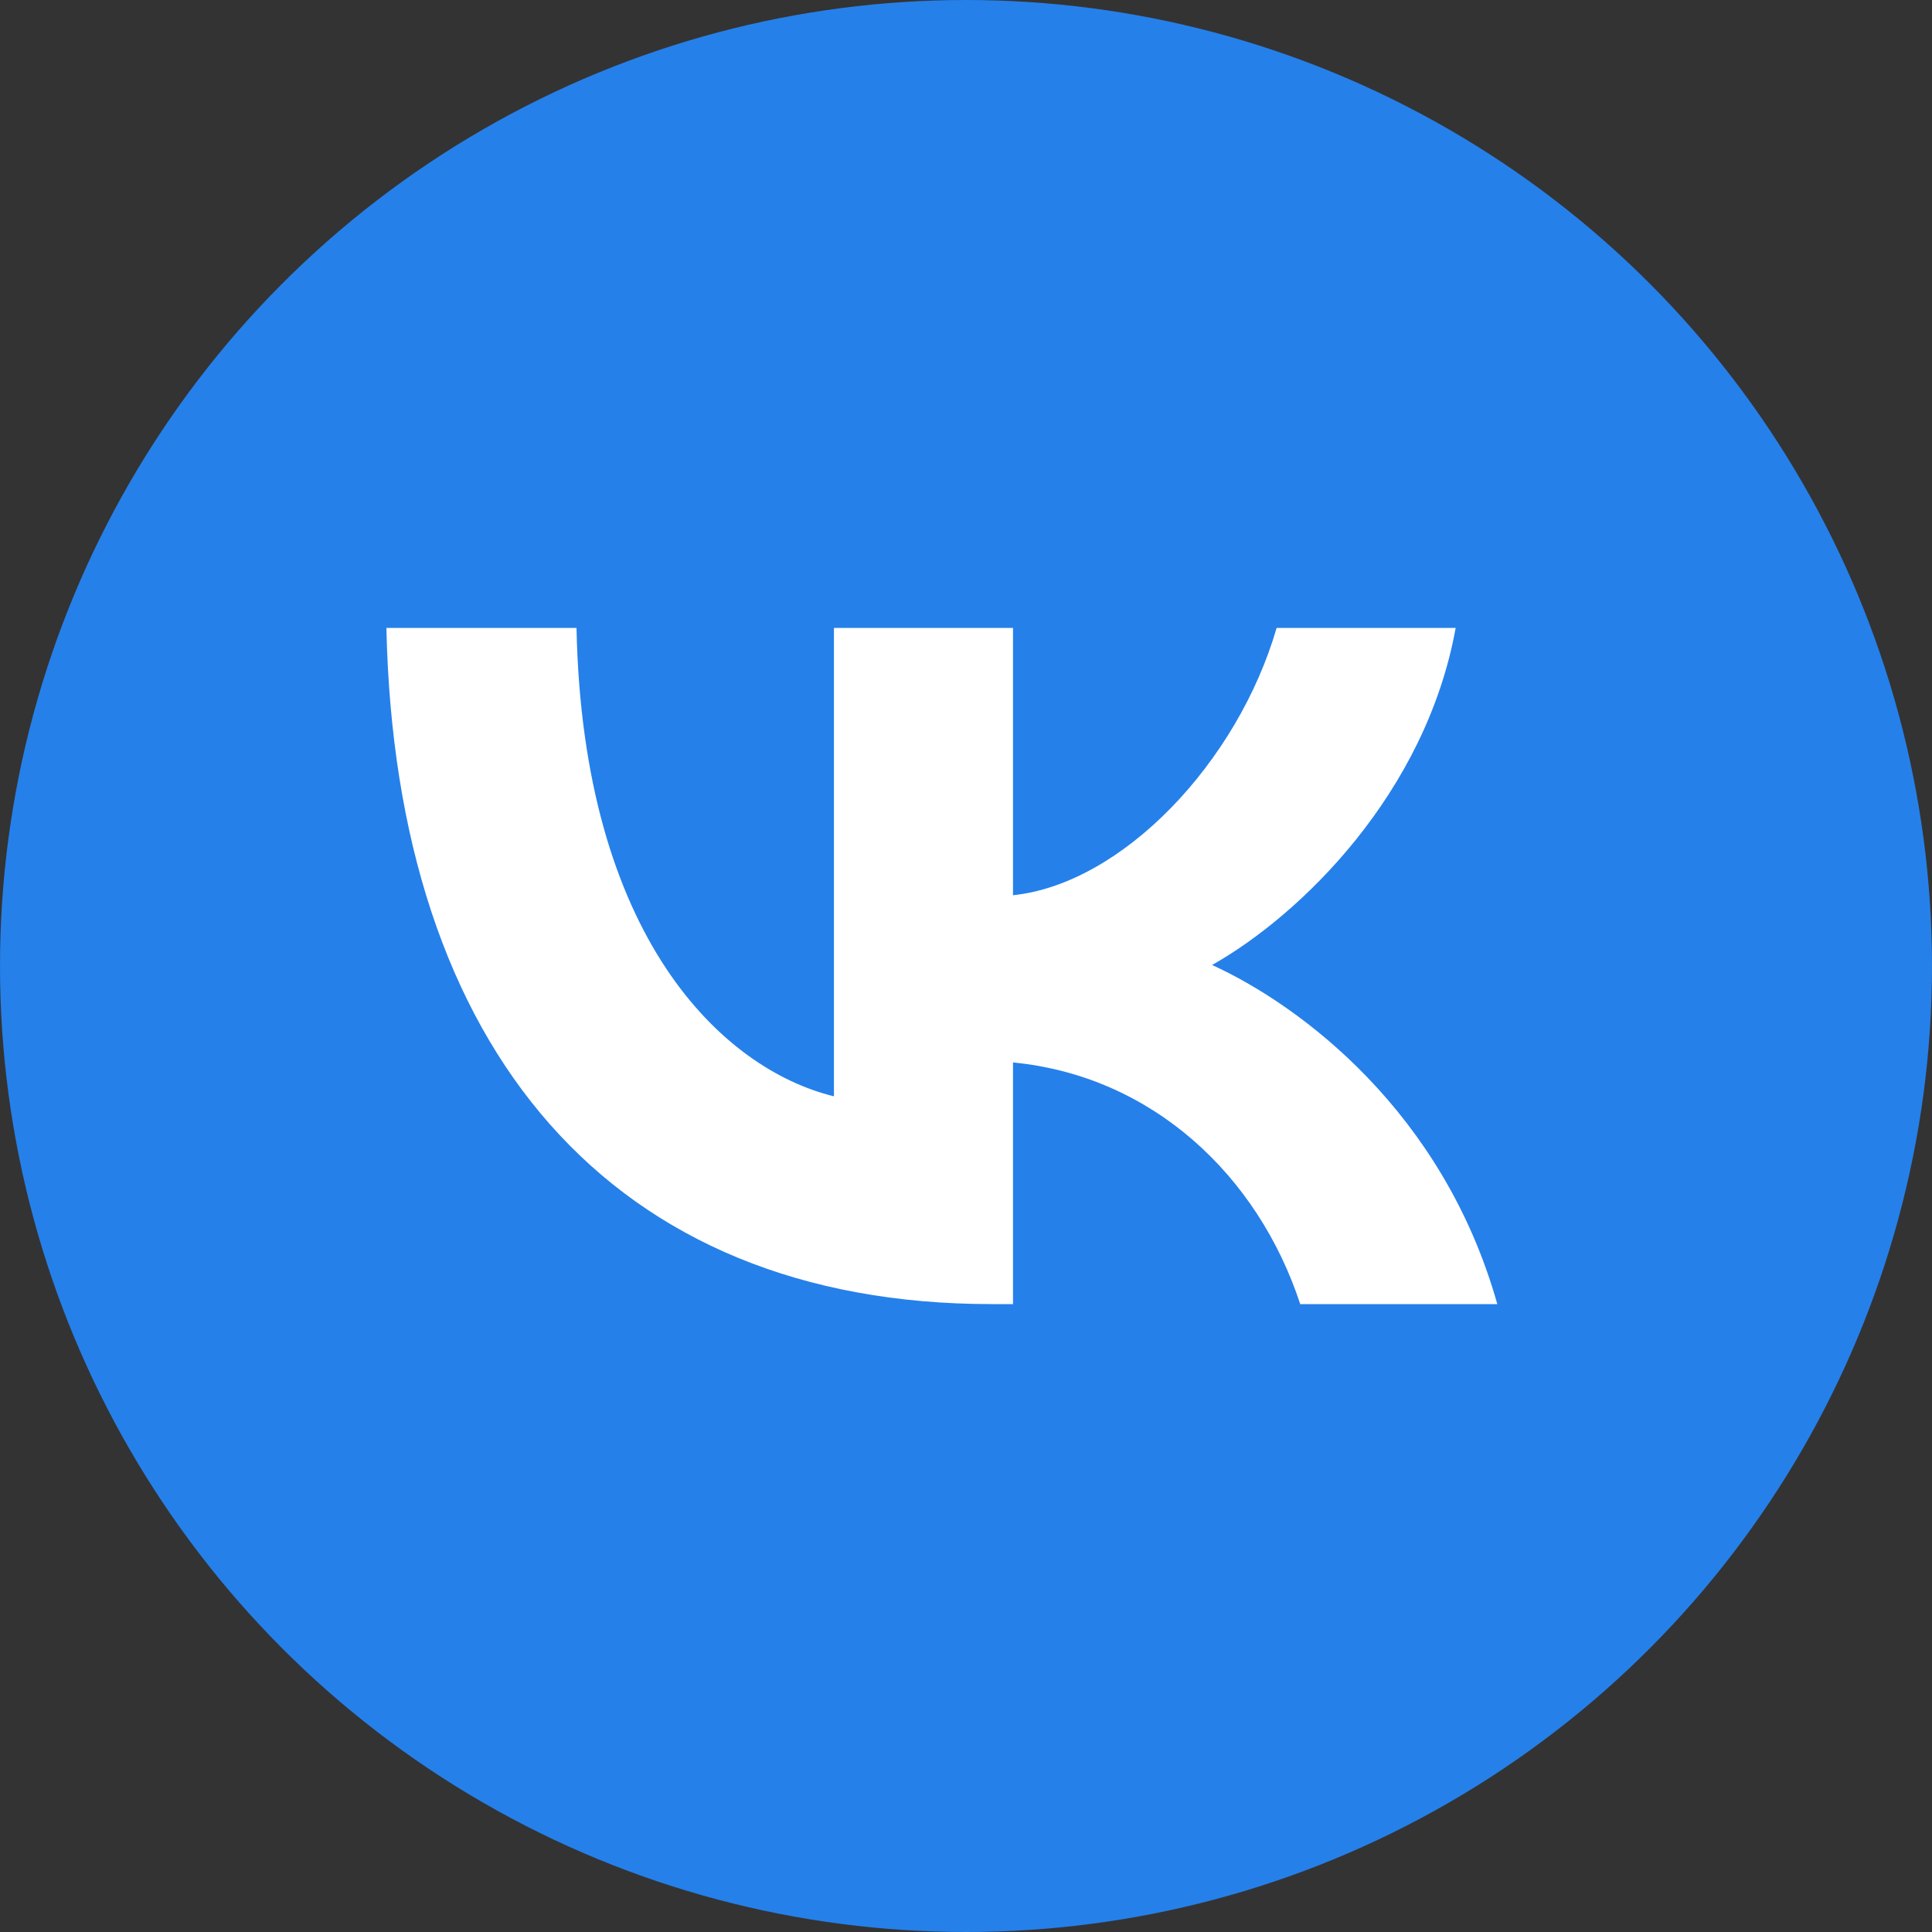
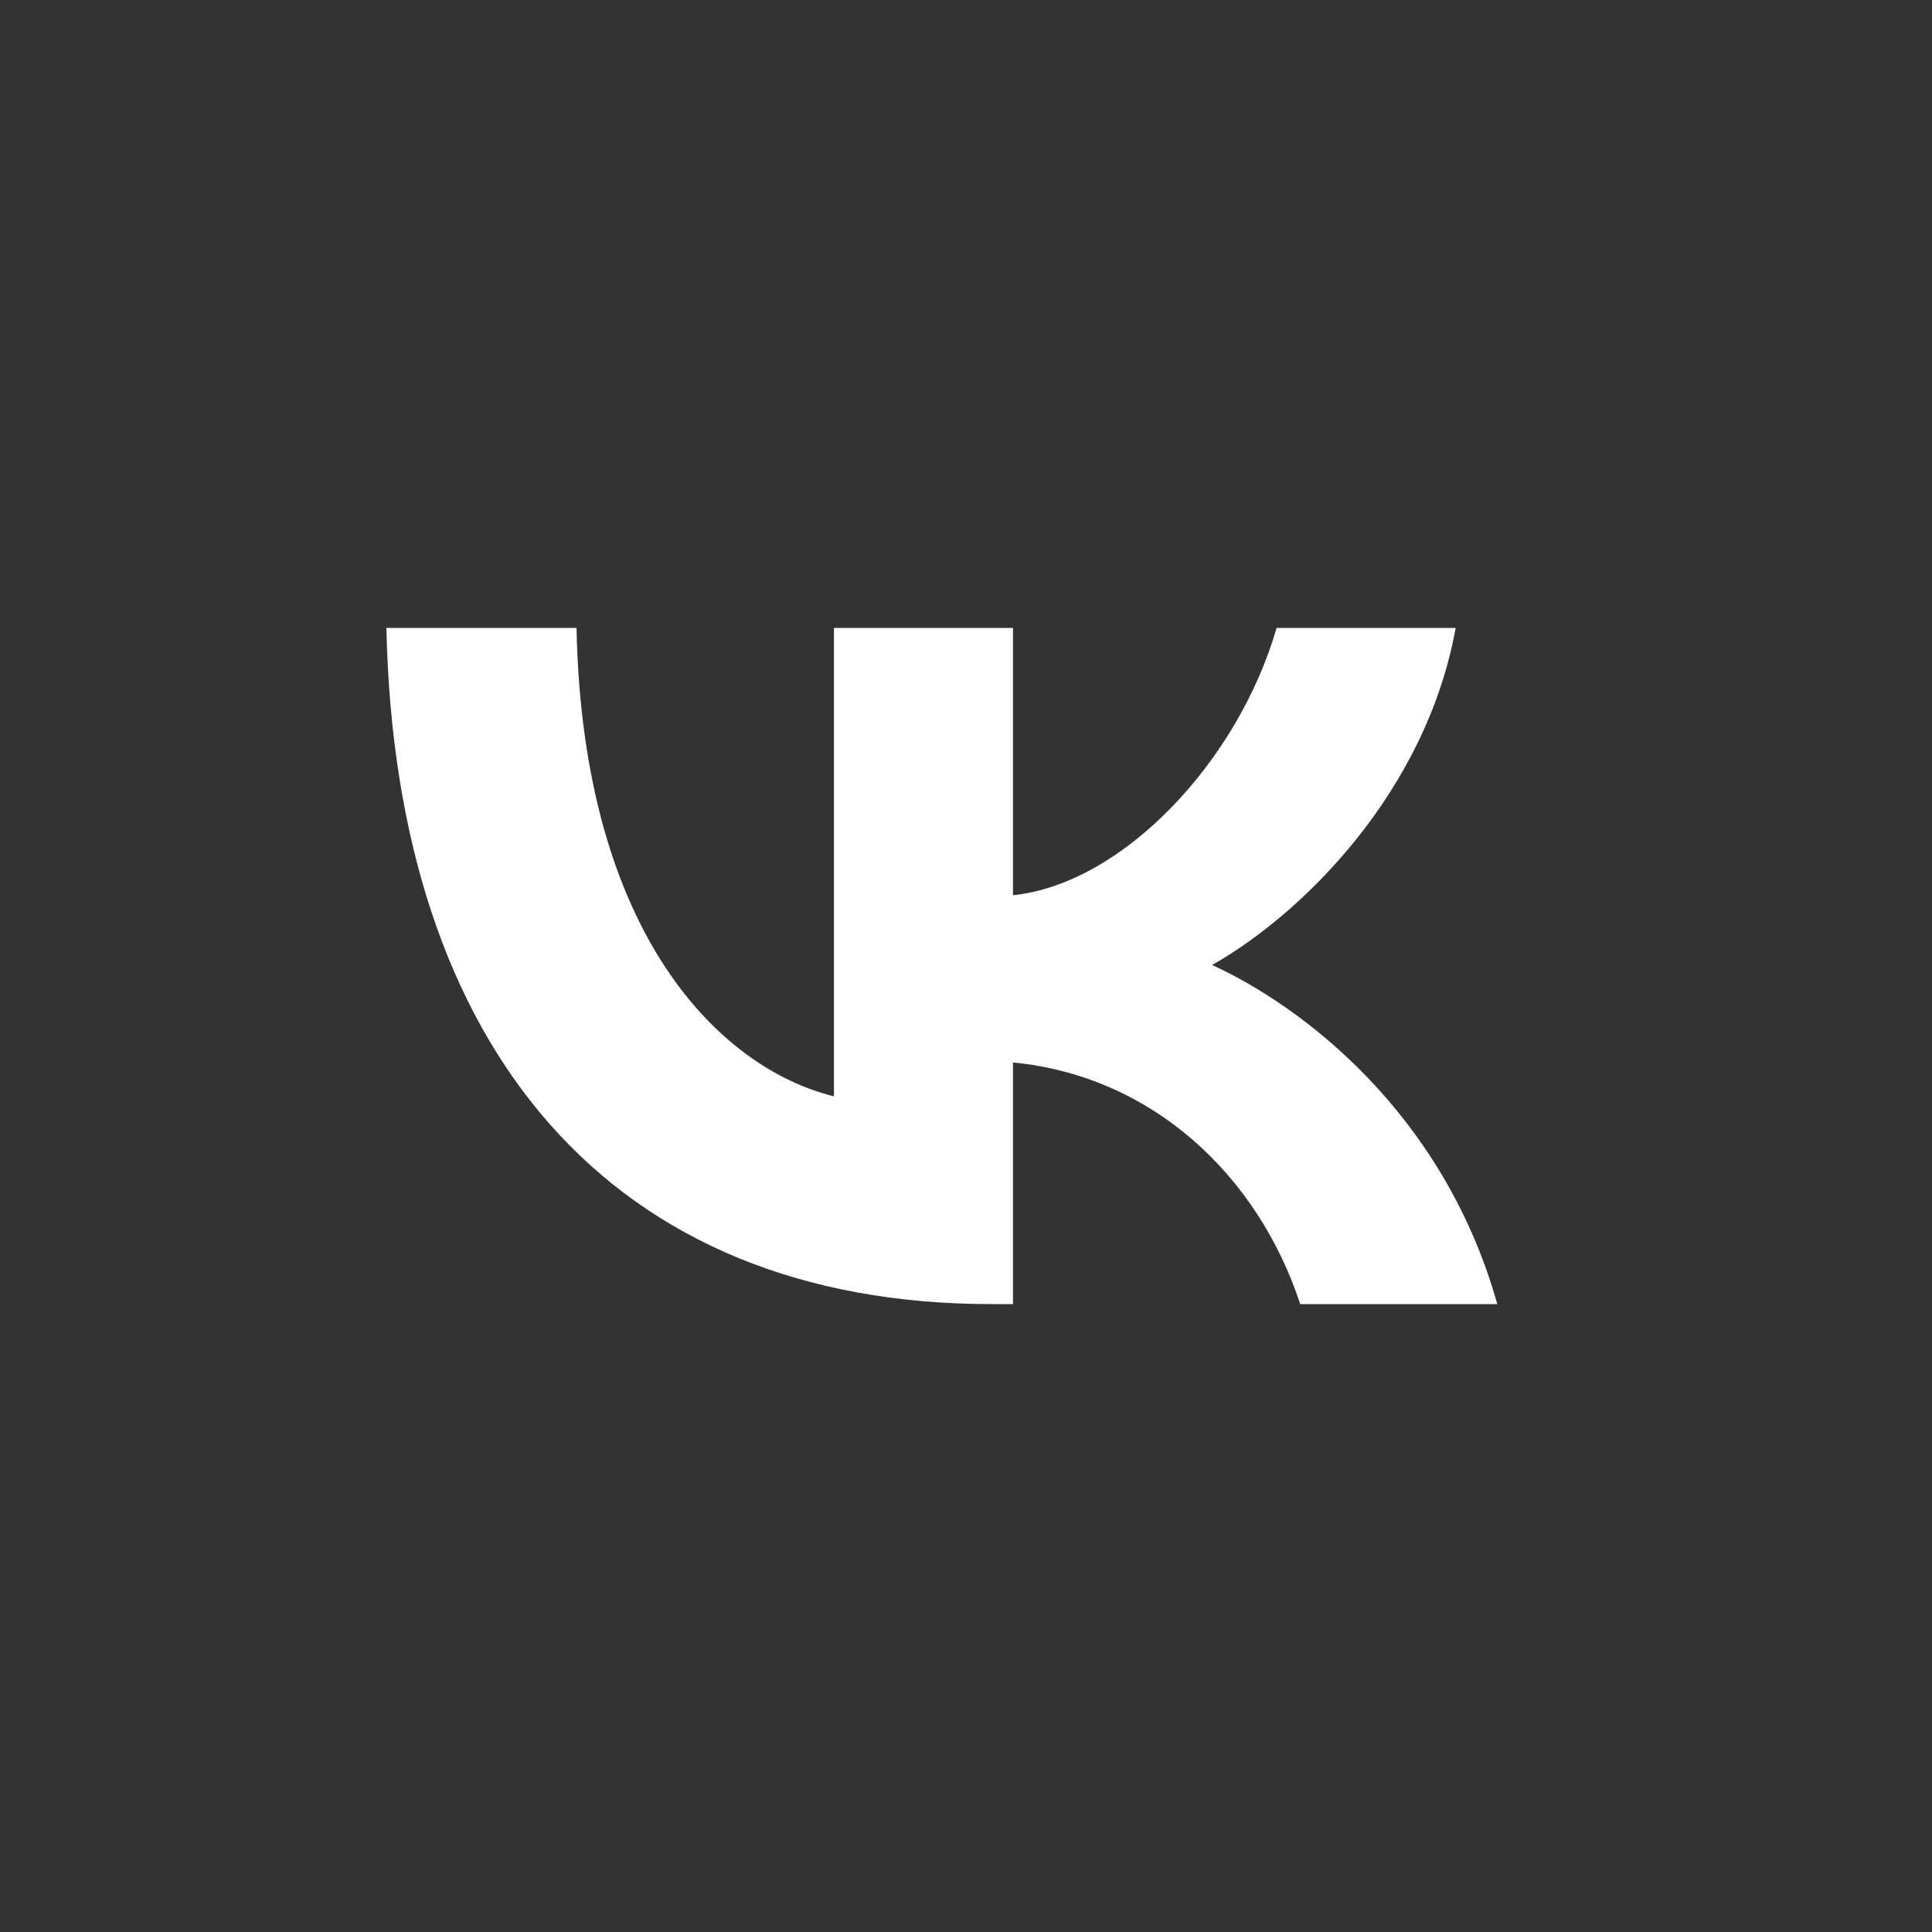
<svg xmlns="http://www.w3.org/2000/svg" width="40" height="40" viewBox="0 0 40 40" fill="none">
  <rect x="0" y="0" width="40" height="40" fill="#333333" stroke="none" />
-   <circle cx="20" cy="20" r="20" fill="#2580EA" />
  <path d="M20.527 27C12.669 27 8.187 21.745 8 13H11.936C12.066 19.418 14.967 22.137 17.266 22.698V13H20.973V18.535C23.242 18.297 25.627 15.775 26.431 13H30.138C29.52 16.419 26.934 18.942 25.095 19.979C26.934 20.82 29.879 23.02 31 27H26.92C26.044 24.337 23.86 22.277 20.973 21.997V27H20.527Z" fill="white" />
</svg>